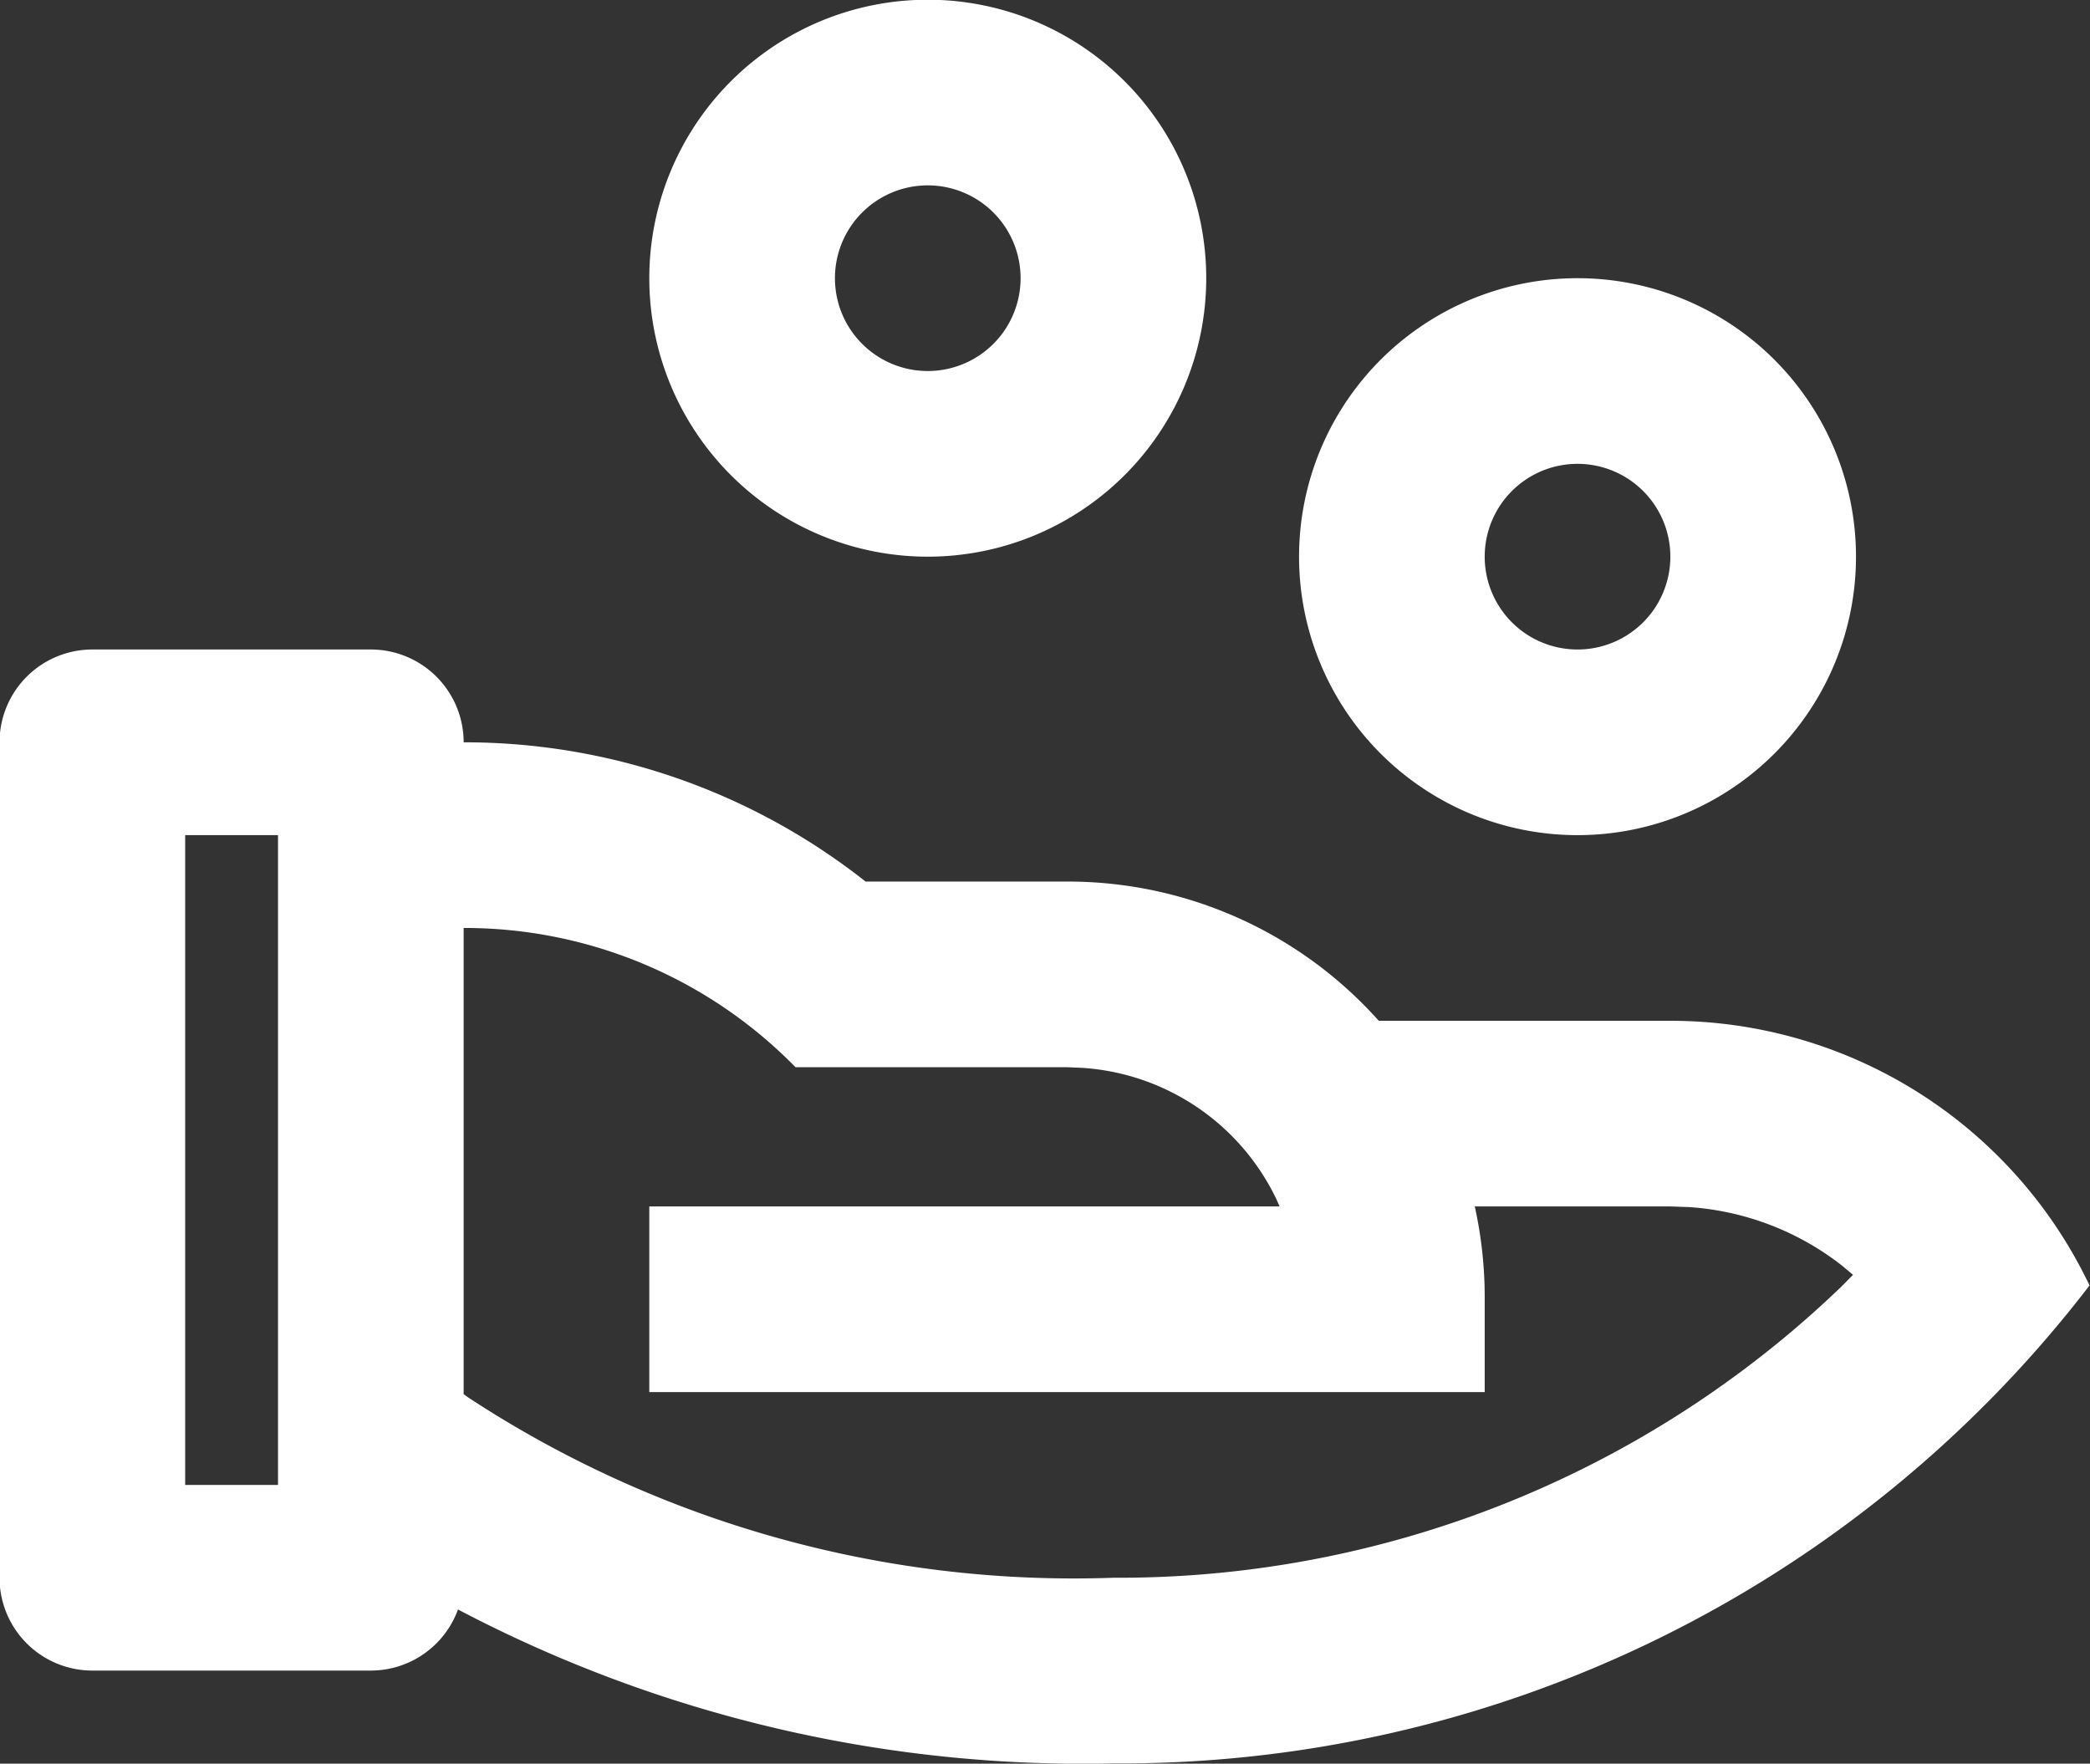
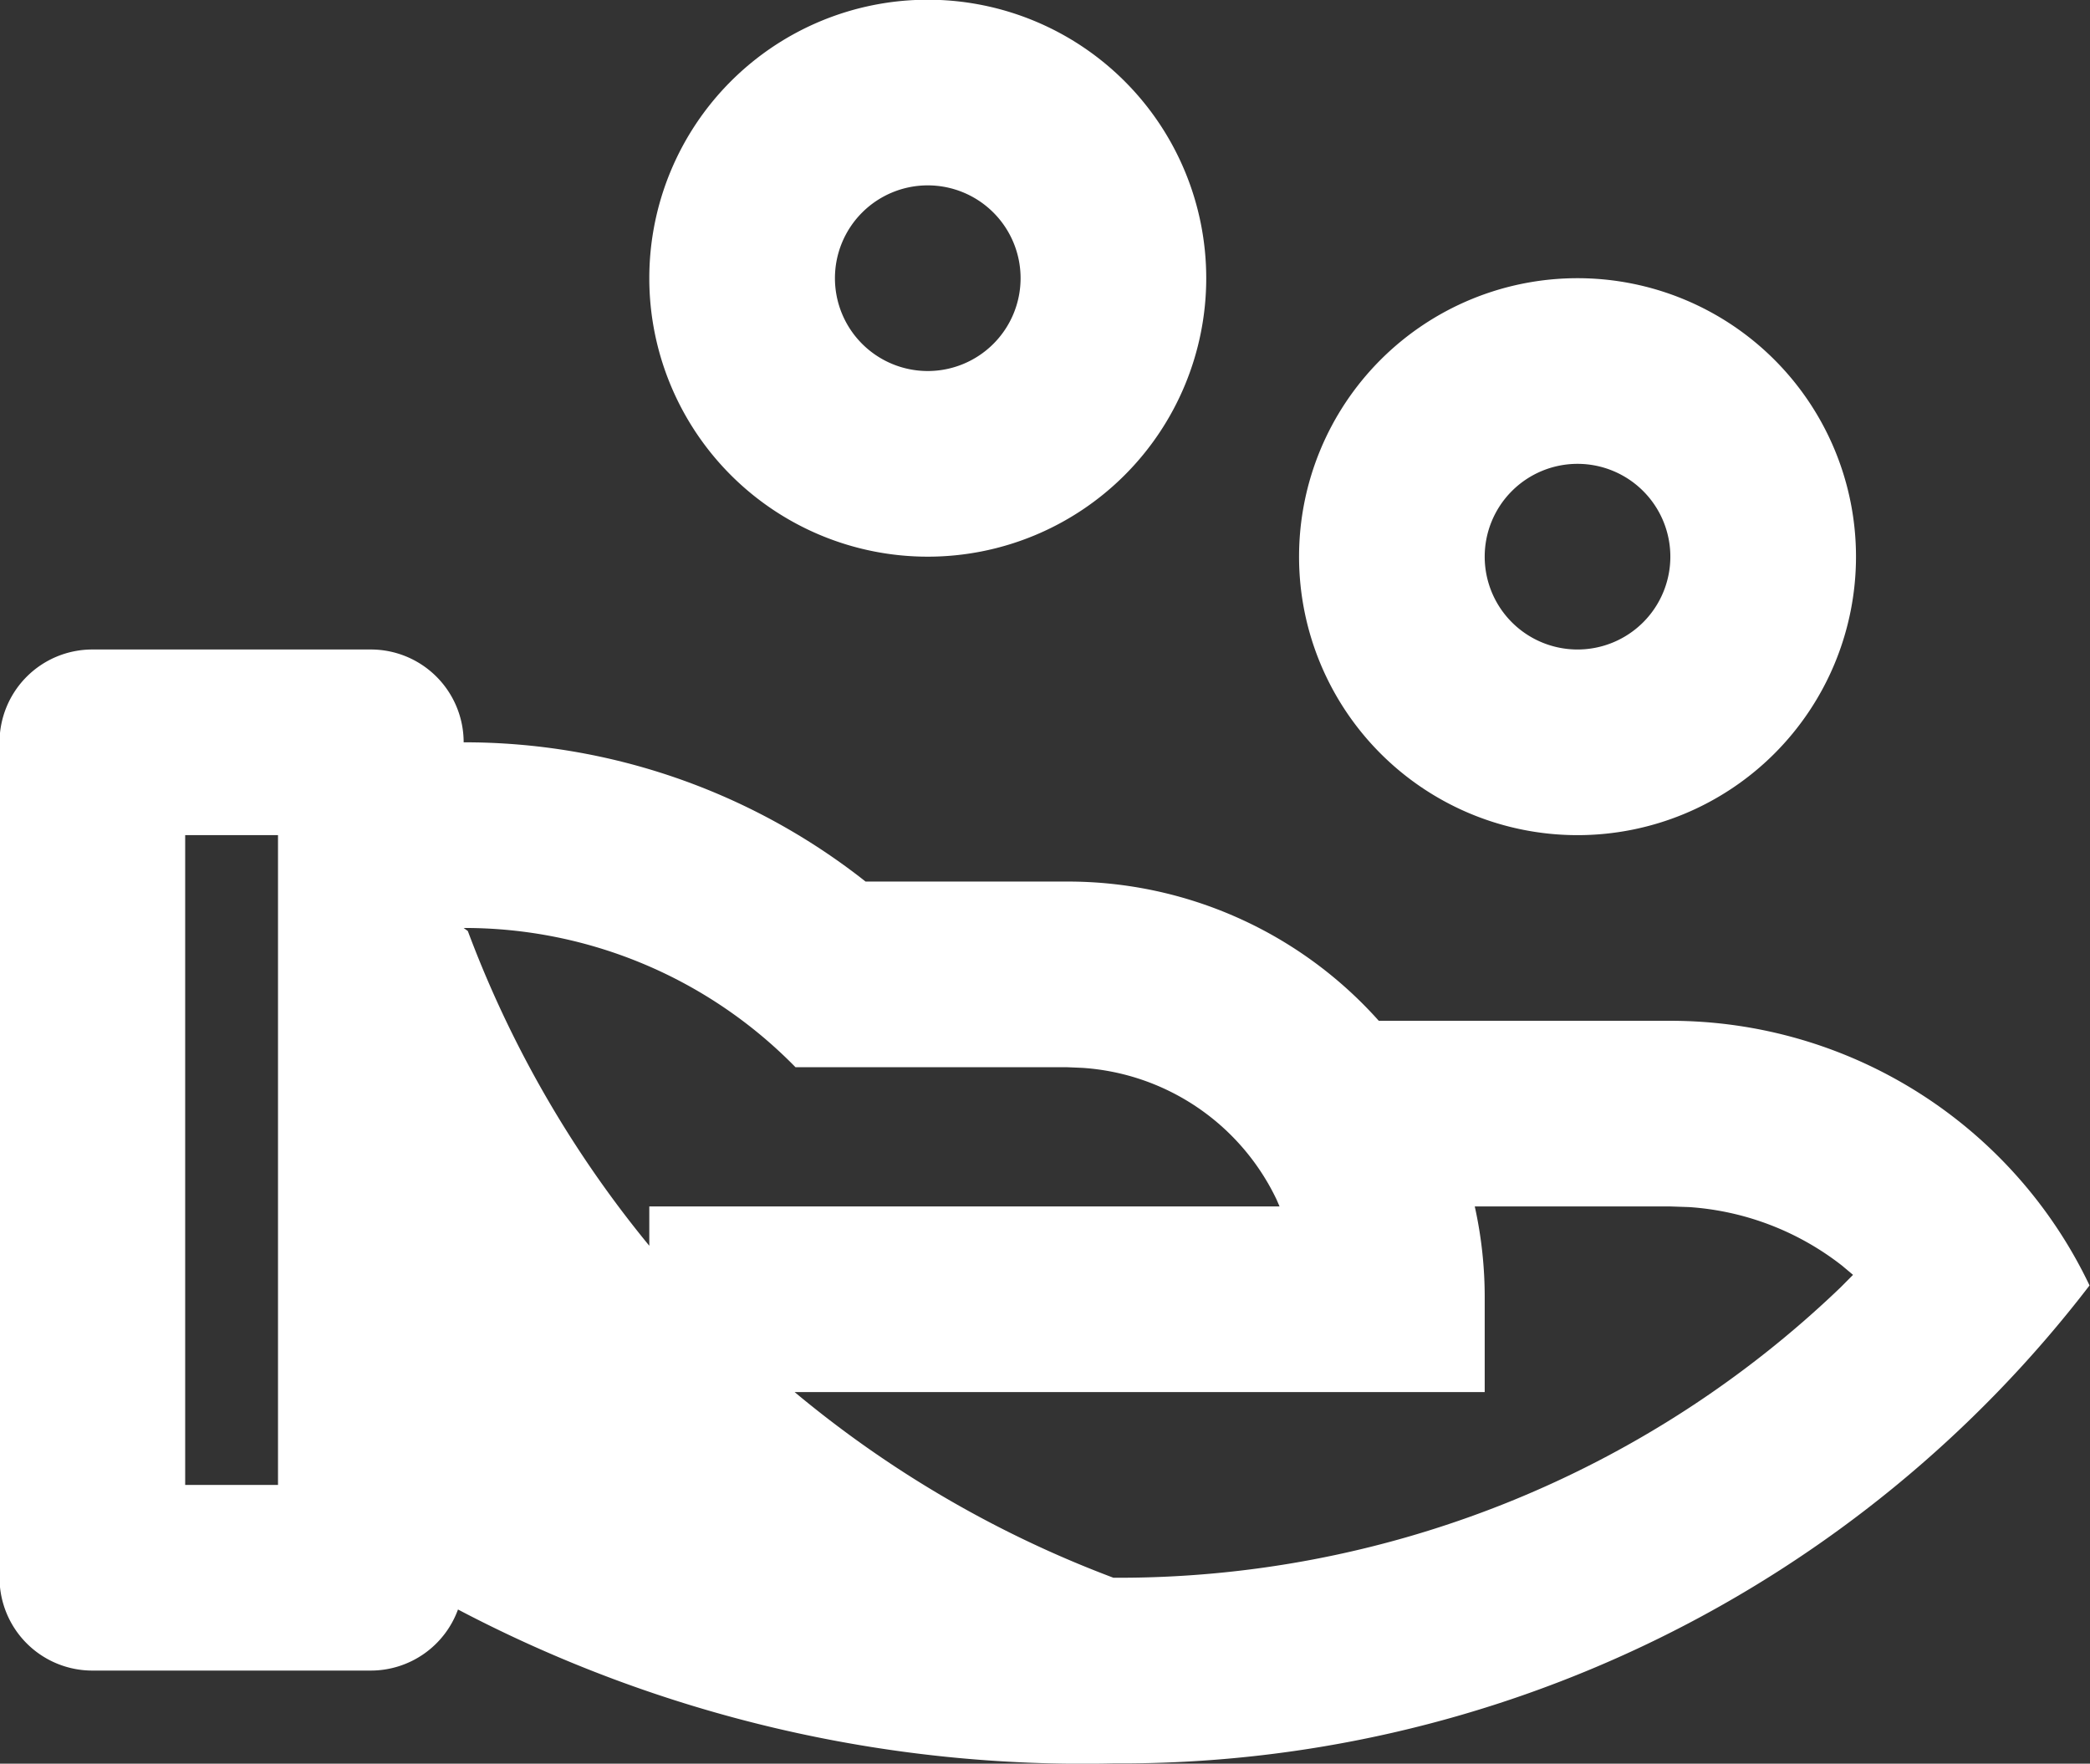
<svg xmlns="http://www.w3.org/2000/svg" width="22.516" height="19" viewBox="0 0 22.516 19">
  <rect x="0" y="0" width="22.516" height="19" fill="#333333" stroke="none" />
-   <path id="hand-coin-line" d="M5,9a1,1,0,0,1,1,1,6.97,6.97,0,0,1,4.33,1.5H12.5A4.489,4.489,0,0,1,15.859,13H19a5,5,0,0,1,4.516,2.851A13.155,13.155,0,0,1,13,21a14.454,14.454,0,0,1-7.061-1.658A1,1,0,0,1,5,20H2a1,1,0,0,1-1-1V10A1,1,0,0,1,2,9Zm1,3v5.022l.045.033A11.89,11.89,0,0,0,13,19a11.234,11.234,0,0,0,7.835-3.129l.133-.134-.119-.1a3,3,0,0,0-1.644-.63L19,15H16.893A4.513,4.513,0,0,1,17,16v1H8V15h6.79l-.034-.078a2.5,2.5,0,0,0-2.091-1.415L12.5,13.5H9.575A4.985,4.985,0,0,0,6.006,12ZM4,11H3v7H4ZM18,5a3,3,0,1,1-3,3A3,3,0,0,1,18,5Zm0,2a1,1,0,1,0,1,1A1,1,0,0,0,18,7ZM11,2A3,3,0,1,1,8,5,3,3,0,0,1,11,2Zm0,2a1,1,0,1,0,1,1A1,1,0,0,0,11,4Z" transform="translate(-1.005 -2.003)" fill="#fff" />
+   <path id="hand-coin-line" d="M5,9a1,1,0,0,1,1,1,6.97,6.97,0,0,1,4.33,1.5H12.5A4.489,4.489,0,0,1,15.859,13H19a5,5,0,0,1,4.516,2.851A13.155,13.155,0,0,1,13,21a14.454,14.454,0,0,1-7.061-1.658A1,1,0,0,1,5,20H2a1,1,0,0,1-1-1V10A1,1,0,0,1,2,9Zm1,3l.045.033A11.89,11.89,0,0,0,13,19a11.234,11.234,0,0,0,7.835-3.129l.133-.134-.119-.1a3,3,0,0,0-1.644-.63L19,15H16.893A4.513,4.513,0,0,1,17,16v1H8V15h6.79l-.034-.078a2.5,2.5,0,0,0-2.091-1.415L12.5,13.5H9.575A4.985,4.985,0,0,0,6.006,12ZM4,11H3v7H4ZM18,5a3,3,0,1,1-3,3A3,3,0,0,1,18,5Zm0,2a1,1,0,1,0,1,1A1,1,0,0,0,18,7ZM11,2A3,3,0,1,1,8,5,3,3,0,0,1,11,2Zm0,2a1,1,0,1,0,1,1A1,1,0,0,0,11,4Z" transform="translate(-1.005 -2.003)" fill="#fff" />
</svg>